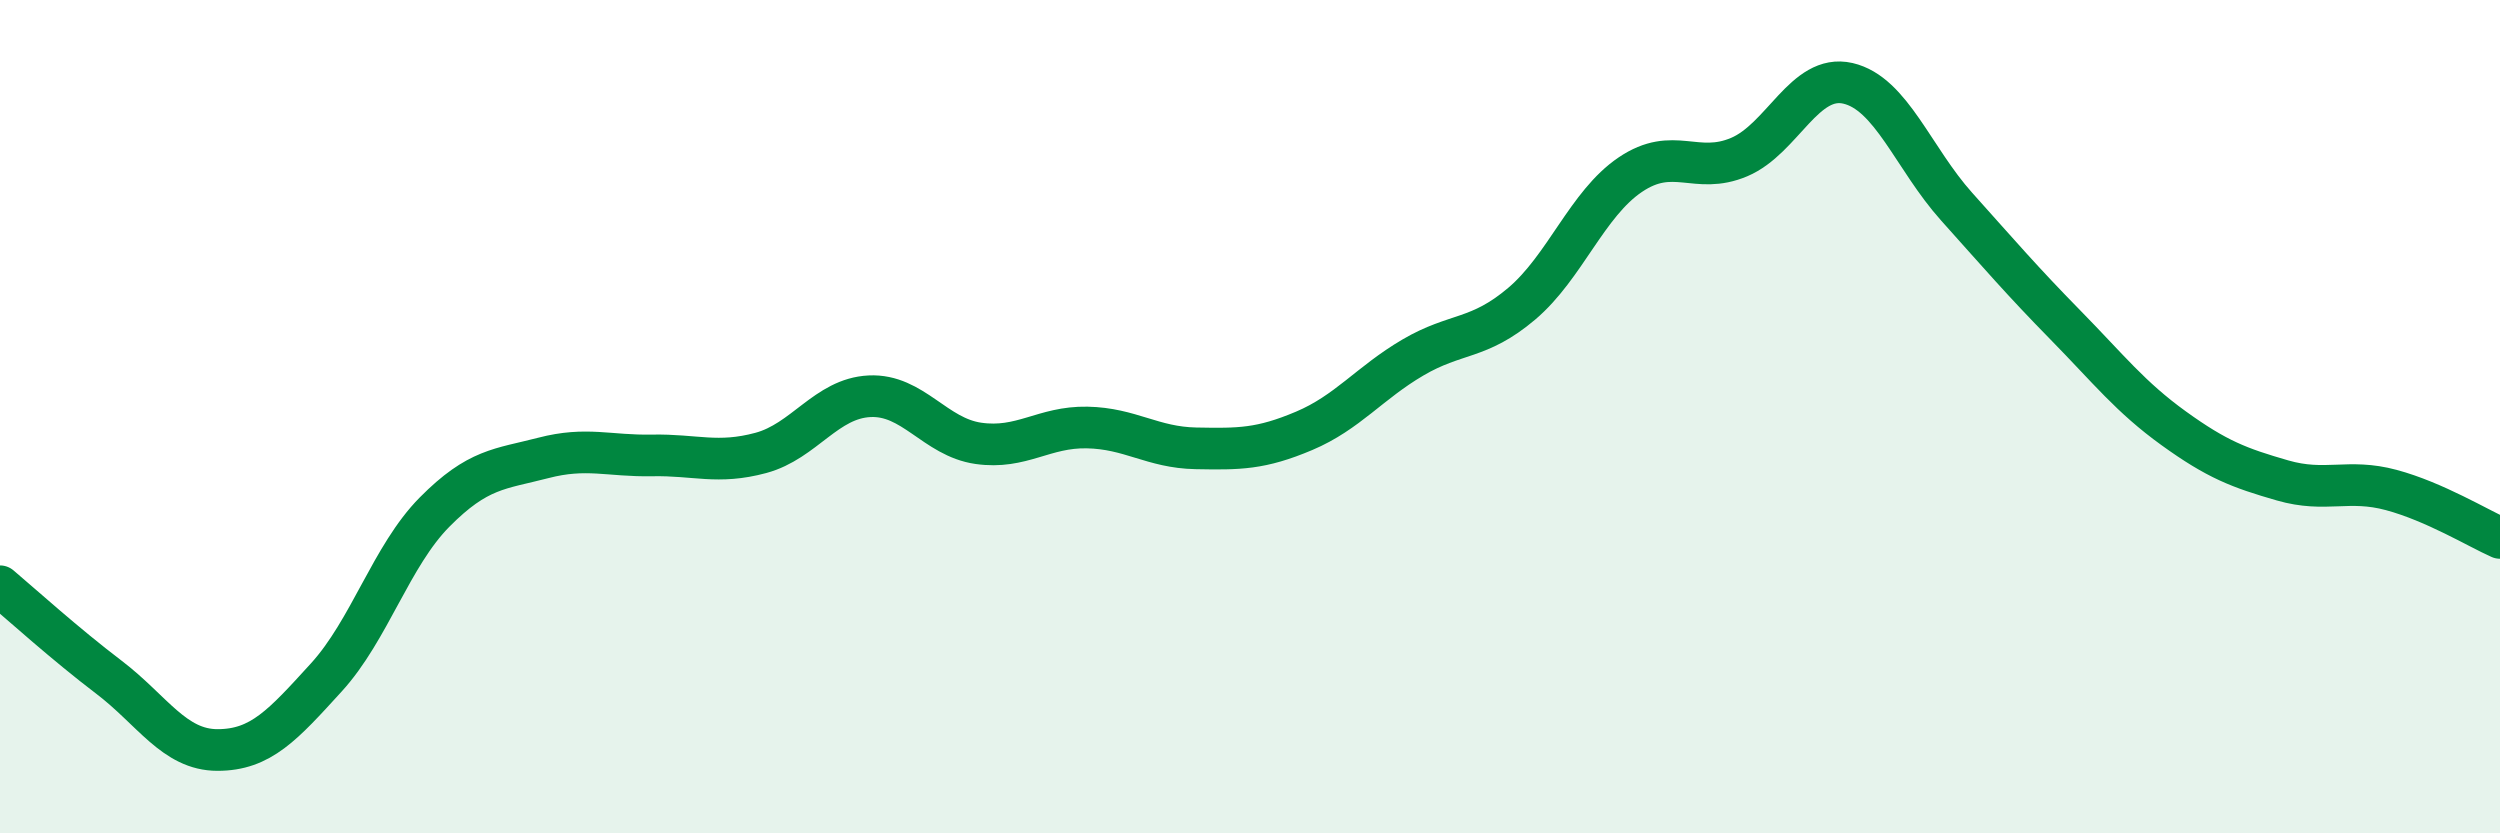
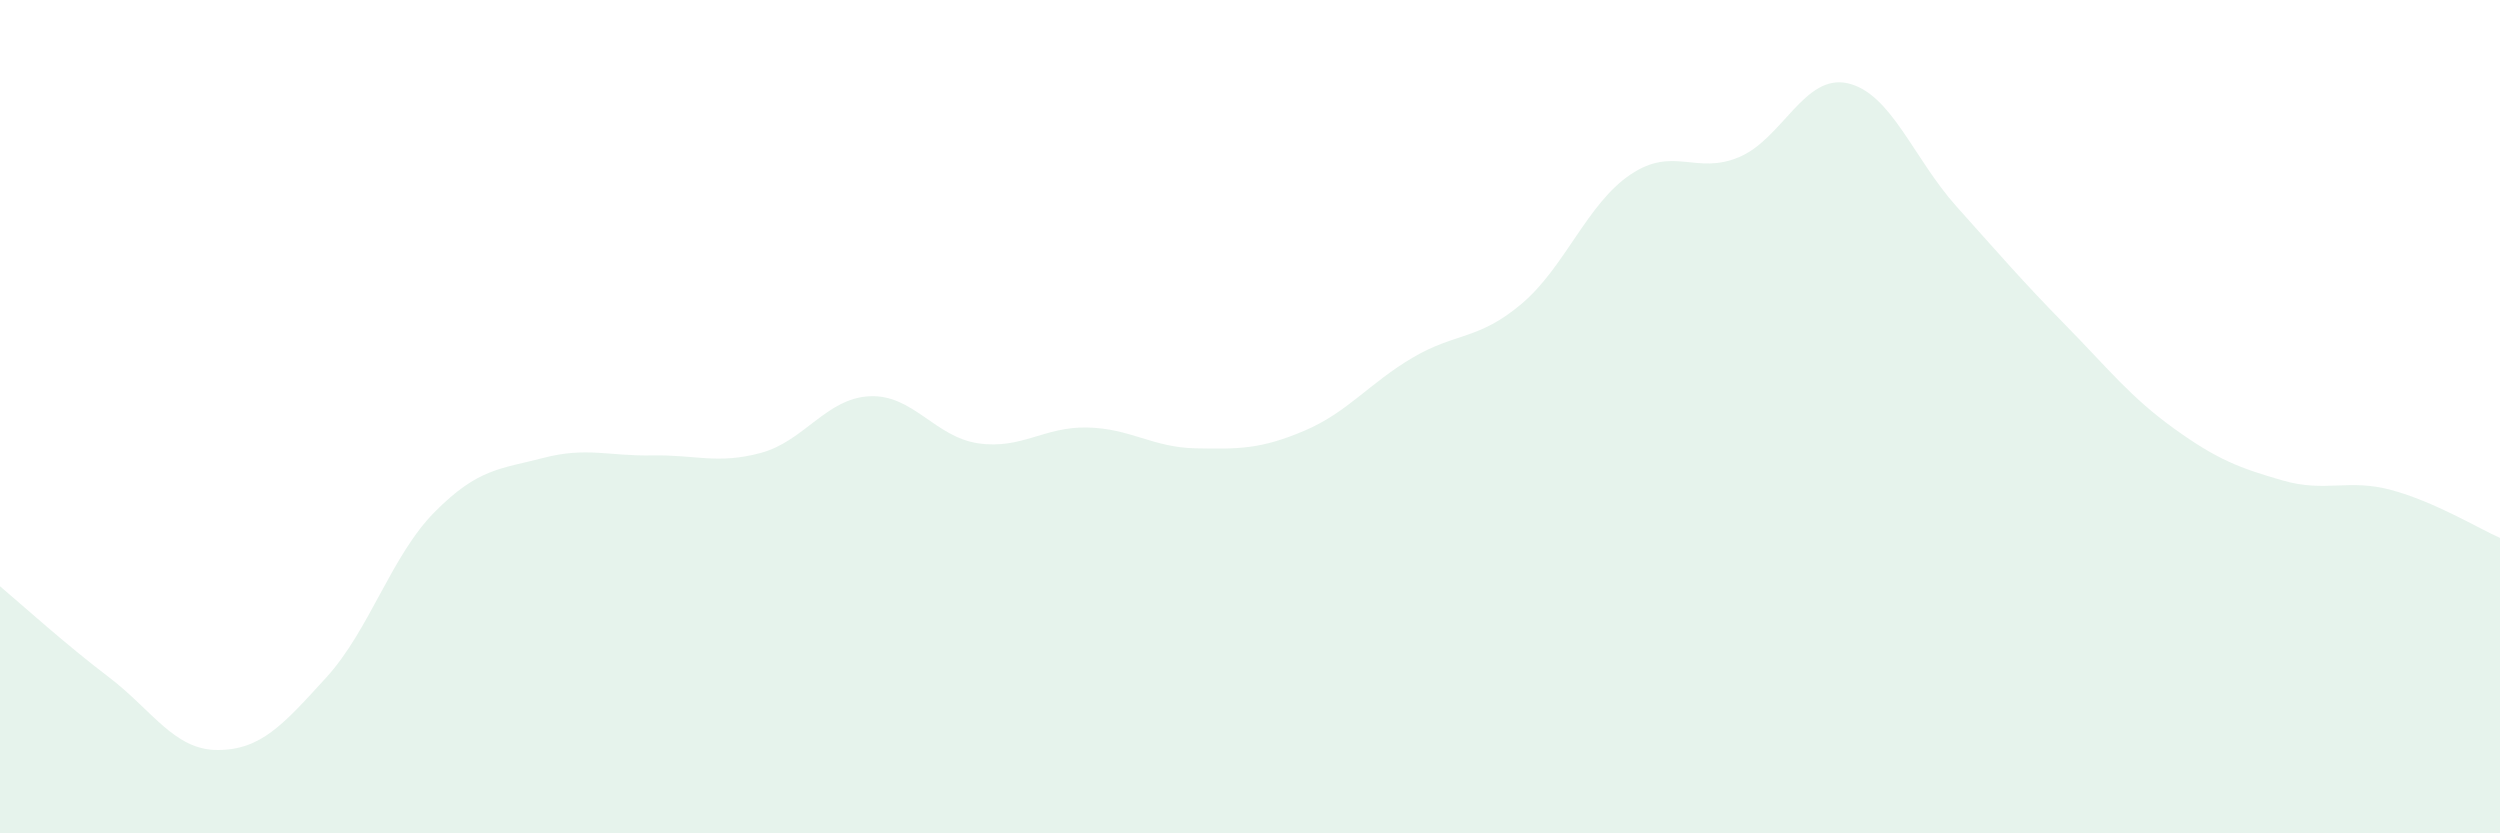
<svg xmlns="http://www.w3.org/2000/svg" width="60" height="20" viewBox="0 0 60 20">
  <path d="M 0,14.07 C 0.52,14.51 1.57,15.46 2.61,16.25 C 3.65,17.04 4.18,18 5.22,18 C 6.26,18 6.79,17.4 7.83,16.26 C 8.87,15.12 9.39,13.34 10.43,12.29 C 11.47,11.24 12,11.26 13.04,10.99 C 14.08,10.72 14.61,10.95 15.65,10.93 C 16.69,10.91 17.22,11.15 18.26,10.87 C 19.3,10.59 19.83,9.56 20.87,9.51 C 21.91,9.46 22.44,10.49 23.48,10.64 C 24.52,10.79 25.05,10.24 26.09,10.26 C 27.13,10.28 27.66,10.74 28.7,10.76 C 29.74,10.78 30.26,10.78 31.3,10.34 C 32.34,9.9 32.87,9.19 33.91,8.58 C 34.95,7.97 35.48,8.17 36.52,7.29 C 37.56,6.41 38.09,4.89 39.13,4.19 C 40.17,3.49 40.7,4.21 41.74,3.77 C 42.78,3.33 43.31,1.76 44.35,2 C 45.39,2.24 45.92,3.8 46.96,4.96 C 48,6.12 48.53,6.74 49.57,7.8 C 50.61,8.86 51.13,9.53 52.17,10.28 C 53.21,11.03 53.74,11.23 54.78,11.53 C 55.82,11.83 56.35,11.48 57.39,11.76 C 58.43,12.04 59.48,12.68 60,12.91L60 20L0 20Z" fill="#008740" opacity="0.1" stroke-linecap="round" stroke-linejoin="round" />
-   <path d="M 0,14.07 C 0.52,14.51 1.57,15.46 2.61,16.25 C 3.65,17.04 4.18,18 5.22,18 C 6.26,18 6.79,17.4 7.83,16.26 C 8.87,15.12 9.39,13.34 10.43,12.29 C 11.47,11.24 12,11.26 13.04,10.99 C 14.08,10.72 14.61,10.95 15.65,10.93 C 16.69,10.91 17.22,11.15 18.26,10.87 C 19.3,10.59 19.83,9.56 20.87,9.51 C 21.91,9.46 22.44,10.49 23.48,10.64 C 24.52,10.79 25.05,10.24 26.09,10.26 C 27.13,10.28 27.66,10.74 28.7,10.76 C 29.74,10.78 30.26,10.78 31.3,10.34 C 32.34,9.9 32.87,9.19 33.91,8.58 C 34.95,7.97 35.48,8.17 36.52,7.29 C 37.56,6.41 38.09,4.89 39.13,4.19 C 40.17,3.49 40.7,4.21 41.74,3.77 C 42.78,3.33 43.31,1.76 44.35,2 C 45.39,2.24 45.92,3.8 46.96,4.96 C 48,6.12 48.53,6.74 49.57,7.8 C 50.61,8.86 51.13,9.53 52.17,10.28 C 53.21,11.03 53.74,11.23 54.78,11.53 C 55.82,11.83 56.35,11.48 57.39,11.76 C 58.43,12.04 59.48,12.68 60,12.91" stroke="#008740" stroke-width="1" fill="none" stroke-linecap="round" stroke-linejoin="round" />
</svg>